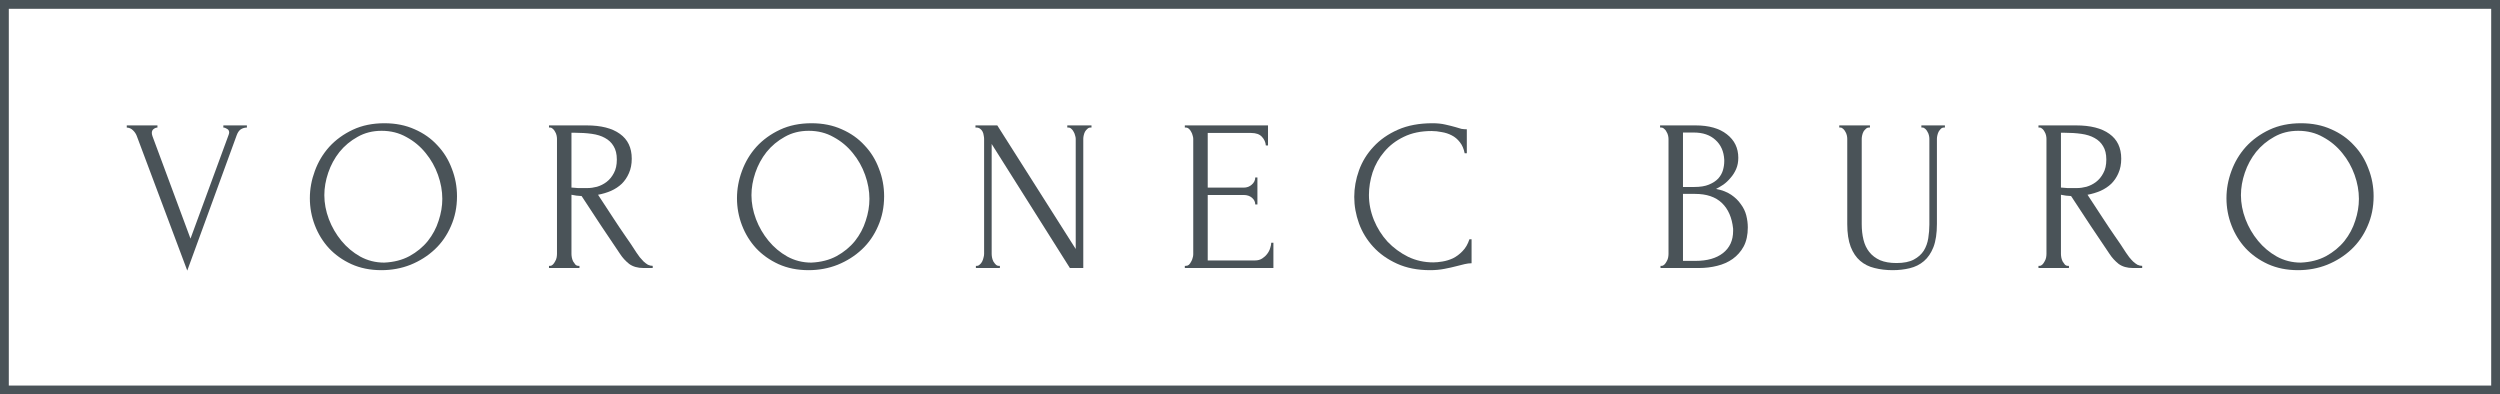
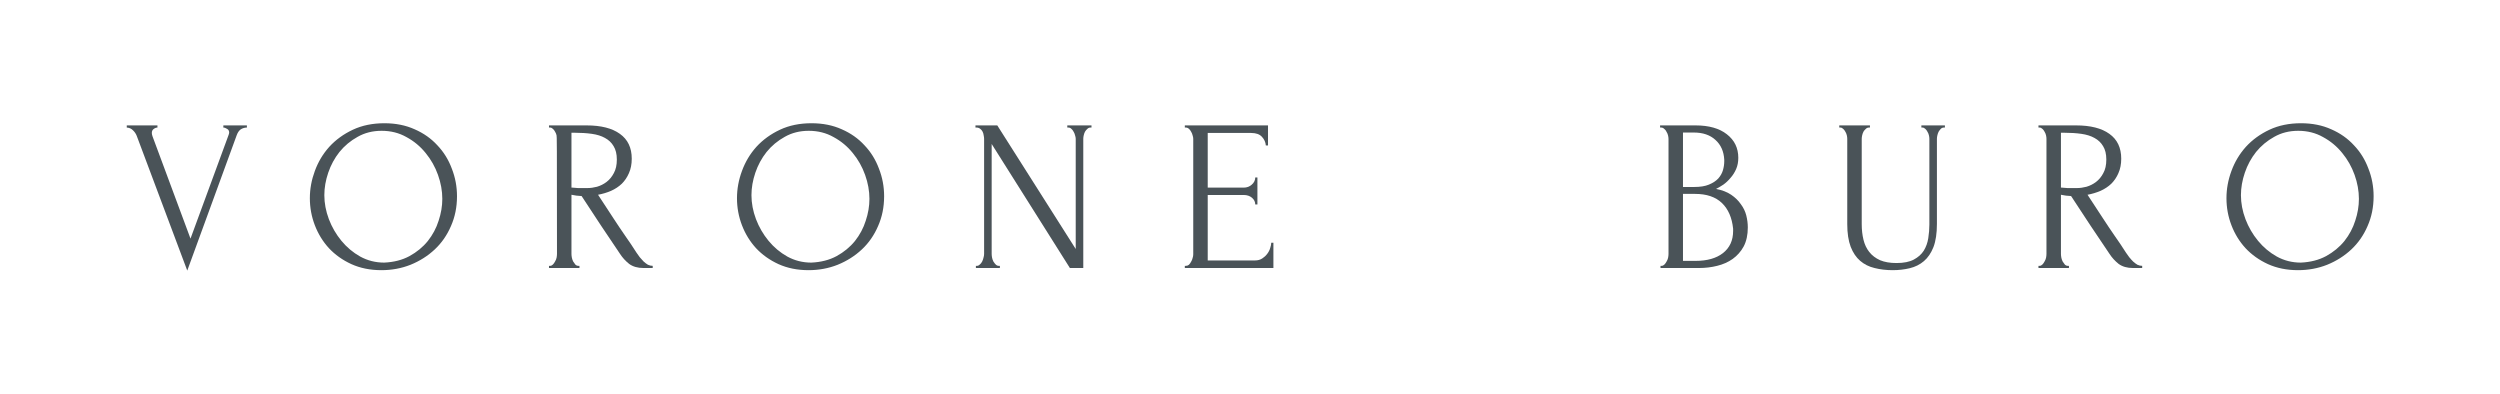
<svg xmlns="http://www.w3.org/2000/svg" width="1420" height="224" viewBox="0 0 1420 224" fill="none">
  <path d="M86.236 75.523C86.236 76.014 86.359 76.627 86.605 77.364L108.205 135.536L129.805 76.75C129.886 76.586 129.968 76.341 130.05 76.014C130.132 75.686 130.173 75.441 130.173 75.277C130.173 74.296 129.764 73.6 128.945 73.191C128.209 72.7 127.514 72.454 126.859 72.454V71.227H140.236V72.454C139.009 72.454 137.864 72.782 136.8 73.436C135.818 74.091 135.041 75.195 134.468 76.75L106.364 153.7L77.645 77.118C77.154 75.891 76.418 74.827 75.436 73.927C74.536 73.027 73.391 72.536 72 72.454V71.227H89.427V72.454C88.691 72.454 87.954 72.741 87.218 73.314C86.564 73.805 86.236 74.541 86.236 75.523Z" fill="#4A5358" />
  <path d="M218.34 70C224.722 70 230.449 71.145 235.522 73.436C240.594 75.645 244.89 78.673 248.408 82.518C252.008 86.282 254.749 90.7 256.631 95.773C258.594 100.764 259.576 106 259.576 111.482C259.576 117.618 258.431 123.264 256.14 128.418C253.931 133.573 250.863 137.991 246.935 141.673C243.008 145.355 238.426 148.259 233.19 150.386C228.035 152.432 222.513 153.455 216.622 153.455C210.322 153.455 204.635 152.309 199.563 150.018C194.572 147.727 190.317 144.7 186.799 140.936C183.363 137.173 180.703 132.836 178.822 127.927C176.94 123.018 175.999 117.905 175.999 112.586C175.999 107.35 176.94 102.195 178.822 97.123C180.703 91.968 183.444 87.386 187.044 83.377C190.726 79.368 195.185 76.136 200.422 73.682C205.658 71.227 211.631 70 218.34 70ZM218.217 149.159C223.699 148.914 228.485 147.686 232.576 145.477C236.749 143.186 240.226 140.323 243.008 136.886C245.79 133.368 247.835 129.523 249.144 125.35C250.535 121.177 251.231 117.045 251.231 112.955C251.231 108.455 250.413 103.914 248.776 99.332C247.14 94.75 244.808 90.618 241.781 86.936C238.753 83.173 235.113 80.145 230.858 77.855C226.685 75.482 221.981 74.296 216.744 74.296C211.672 74.296 207.131 75.441 203.122 77.732C199.113 79.941 195.676 82.805 192.813 86.323C190.031 89.841 187.903 93.768 186.431 98.105C184.958 102.441 184.222 106.695 184.222 110.868C184.222 115.368 185.081 119.909 186.799 124.491C188.517 128.991 190.89 133.082 193.917 136.764C196.944 140.445 200.503 143.432 204.594 145.723C208.767 148.014 213.308 149.159 218.217 149.159Z" fill="#4A5358" />
-   <path d="M328.517 151H329.131V152.227H311.826V151H312.44C313.013 151 313.545 150.755 314.035 150.264C314.526 149.773 314.935 149.2 315.263 148.545C315.672 147.891 315.958 147.195 316.122 146.459C316.285 145.641 316.367 144.905 316.367 144.25V78.836C316.367 78.264 316.285 77.609 316.122 76.873C315.958 76.136 315.672 75.441 315.263 74.786C314.935 74.132 314.526 73.6 314.035 73.191C313.545 72.7 313.013 72.454 312.44 72.454H311.826V71.227H333.181C341.363 71.227 347.663 72.823 352.081 76.014C356.581 79.204 358.831 83.909 358.831 90.127C358.831 93.236 358.299 95.977 357.235 98.35C356.254 100.641 354.904 102.645 353.185 104.364C351.467 106 349.422 107.35 347.049 108.414C344.758 109.395 342.304 110.132 339.685 110.623L348.522 124.123C350.649 127.395 352.817 130.627 355.026 133.818C357.235 136.927 359.404 140.159 361.531 143.514C362.104 144.332 362.717 145.191 363.372 146.091C364.108 146.991 364.845 147.809 365.581 148.545C366.399 149.282 367.217 149.895 368.035 150.386C368.935 150.795 369.835 151 370.735 151V152.227H365.458C362.185 152.227 359.485 151.45 357.358 149.895C355.313 148.259 353.595 146.377 352.204 144.25C348.522 138.85 344.84 133.368 341.158 127.805C337.558 122.241 333.958 116.759 330.358 111.359C329.458 111.277 328.476 111.195 327.413 111.114C326.431 110.95 325.49 110.786 324.59 110.623V144.25C324.59 144.905 324.672 145.641 324.835 146.459C324.999 147.195 325.245 147.891 325.572 148.545C325.981 149.2 326.39 149.773 326.799 150.264C327.29 150.755 327.863 151 328.517 151ZM324.59 75.4V106.573H325.204C325.858 106.655 326.881 106.736 328.272 106.818C329.745 106.818 331.545 106.818 333.672 106.818C335.39 106.818 337.19 106.573 339.072 106.082C341.035 105.509 342.835 104.609 344.472 103.382C346.19 102.073 347.581 100.395 348.645 98.35C349.79 96.305 350.363 93.727 350.363 90.618C350.363 87.509 349.749 84.973 348.522 83.009C347.376 81.046 345.74 79.491 343.613 78.346C341.567 77.2 339.072 76.423 336.126 76.014C333.181 75.605 329.949 75.4 326.431 75.4H324.59Z" fill="#4A5358" />
+   <path d="M328.517 151H329.131V152.227H311.826V151H312.44C313.013 151 313.545 150.755 314.035 150.264C314.526 149.773 314.935 149.2 315.263 148.545C315.672 147.891 315.958 147.195 316.122 146.459C316.285 145.641 316.367 144.905 316.367 144.25C316.367 78.264 316.285 77.609 316.122 76.873C315.958 76.136 315.672 75.441 315.263 74.786C314.935 74.132 314.526 73.6 314.035 73.191C313.545 72.7 313.013 72.454 312.44 72.454H311.826V71.227H333.181C341.363 71.227 347.663 72.823 352.081 76.014C356.581 79.204 358.831 83.909 358.831 90.127C358.831 93.236 358.299 95.977 357.235 98.35C356.254 100.641 354.904 102.645 353.185 104.364C351.467 106 349.422 107.35 347.049 108.414C344.758 109.395 342.304 110.132 339.685 110.623L348.522 124.123C350.649 127.395 352.817 130.627 355.026 133.818C357.235 136.927 359.404 140.159 361.531 143.514C362.104 144.332 362.717 145.191 363.372 146.091C364.108 146.991 364.845 147.809 365.581 148.545C366.399 149.282 367.217 149.895 368.035 150.386C368.935 150.795 369.835 151 370.735 151V152.227H365.458C362.185 152.227 359.485 151.45 357.358 149.895C355.313 148.259 353.595 146.377 352.204 144.25C348.522 138.85 344.84 133.368 341.158 127.805C337.558 122.241 333.958 116.759 330.358 111.359C329.458 111.277 328.476 111.195 327.413 111.114C326.431 110.95 325.49 110.786 324.59 110.623V144.25C324.59 144.905 324.672 145.641 324.835 146.459C324.999 147.195 325.245 147.891 325.572 148.545C325.981 149.2 326.39 149.773 326.799 150.264C327.29 150.755 327.863 151 328.517 151ZM324.59 75.4V106.573H325.204C325.858 106.655 326.881 106.736 328.272 106.818C329.745 106.818 331.545 106.818 333.672 106.818C335.39 106.818 337.19 106.573 339.072 106.082C341.035 105.509 342.835 104.609 344.472 103.382C346.19 102.073 347.581 100.395 348.645 98.35C349.79 96.305 350.363 93.727 350.363 90.618C350.363 87.509 349.749 84.973 348.522 83.009C347.376 81.046 345.74 79.491 343.613 78.346C341.567 77.2 339.072 76.423 336.126 76.014C333.181 75.605 329.949 75.4 326.431 75.4H324.59Z" fill="#4A5358" />
  <path d="M460.945 70C467.327 70 473.054 71.145 478.127 73.436C483.199 75.645 487.495 78.673 491.013 82.518C494.613 86.282 497.354 90.7 499.236 95.773C501.199 100.764 502.181 106 502.181 111.482C502.181 117.618 501.036 123.264 498.745 128.418C496.536 133.573 493.468 137.991 489.54 141.673C485.613 145.355 481.031 148.259 475.795 150.386C470.64 152.432 465.118 153.455 459.227 153.455C452.927 153.455 447.24 152.309 442.168 150.018C437.177 147.727 432.922 144.7 429.404 140.936C425.968 137.173 423.308 132.836 421.427 127.927C419.545 123.018 418.604 117.905 418.604 112.586C418.604 107.35 419.545 102.195 421.427 97.123C423.308 91.968 426.049 87.386 429.649 83.377C433.331 79.368 437.79 76.136 443.027 73.682C448.263 71.227 454.236 70 460.945 70ZM460.822 149.159C466.304 148.914 471.09 147.686 475.181 145.477C479.354 143.186 482.831 140.323 485.613 136.886C488.395 133.368 490.44 129.523 491.749 125.35C493.14 121.177 493.836 117.045 493.836 112.955C493.836 108.455 493.018 103.914 491.381 99.332C489.745 94.75 487.413 90.618 484.386 86.936C481.358 83.173 477.718 80.145 473.463 77.855C469.29 75.482 464.586 74.296 459.349 74.296C454.277 74.296 449.736 75.441 445.727 77.732C441.718 79.941 438.281 82.805 435.418 86.323C432.636 89.841 430.508 93.768 429.036 98.105C427.563 102.441 426.827 106.695 426.827 110.868C426.827 115.368 427.686 119.909 429.404 124.491C431.122 128.991 433.495 133.082 436.522 136.764C439.549 140.445 443.108 143.432 447.199 145.723C451.372 148.014 455.913 149.159 460.822 149.159Z" fill="#4A5358" />
  <path d="M567.318 151H567.931V152.227H554.309V151H554.922C555.495 151 556.027 150.755 556.518 150.264C557.09 149.773 557.54 149.2 557.868 148.545C558.195 147.891 558.44 147.195 558.604 146.459C558.85 145.641 558.972 144.905 558.972 144.25V78.836C558.972 78.264 558.89 77.609 558.727 76.873C558.645 76.136 558.44 75.441 558.113 74.786C557.786 74.132 557.336 73.6 556.763 73.191C556.19 72.7 555.495 72.454 554.677 72.454H554.063V71.227H566.459L611.009 141.427V78.836C611.009 78.264 610.886 77.609 610.64 76.873C610.477 76.136 610.19 75.441 609.781 74.786C609.454 74.132 609.045 73.6 608.554 73.191C608.063 72.7 607.49 72.454 606.836 72.454H606.222V71.227H619.968V72.454H619.354C618.7 72.454 618.127 72.7 617.636 73.191C617.145 73.6 616.695 74.132 616.286 74.786C615.959 75.441 615.713 76.136 615.55 76.873C615.386 77.609 615.304 78.264 615.304 78.836V152.227H607.695L563.268 81.782V144.25C563.268 144.905 563.35 145.641 563.513 146.459C563.677 147.195 563.922 147.891 564.25 148.545C564.659 149.2 565.109 149.773 565.6 150.264C566.09 150.755 566.663 151 567.318 151Z" fill="#4A5358" />
  <path d="M672.977 151H673.591C674.245 151 674.818 150.795 675.309 150.386C675.8 149.895 676.209 149.323 676.536 148.668C676.945 148.014 677.232 147.318 677.395 146.582C677.641 145.845 677.764 145.15 677.764 144.495V78.836C677.764 78.264 677.641 77.609 677.395 76.873C677.232 76.136 676.945 75.441 676.536 74.786C676.209 74.132 675.8 73.6 675.309 73.191C674.818 72.7 674.245 72.454 673.591 72.454H672.977V71.227H720.227V82.641H719C718.836 80.759 718.1 79.123 716.791 77.732C715.482 76.259 713.436 75.523 710.655 75.523H685.986V106.573H706.359C708.241 106.573 709.795 106 711.023 104.855C712.332 103.709 712.986 102.359 712.986 100.805H714.214V116.145H712.986C712.986 114.673 712.373 113.405 711.146 112.341C709.918 111.277 708.323 110.745 706.359 110.745H685.986V147.932H712.864C714.418 147.932 715.768 147.564 716.914 146.827C718.059 146.091 719 145.232 719.736 144.25C720.555 143.186 721.127 142.082 721.455 140.936C721.864 139.709 722.068 138.686 722.068 137.868H723.295V152.227H672.977V151Z" fill="#4A5358" />
-   <path d="M813.15 74.418C807.096 74.418 801.818 75.523 797.318 77.732C792.9 79.859 789.218 82.682 786.273 86.2C783.327 89.636 781.118 93.523 779.646 97.859C778.255 102.195 777.559 106.491 777.559 110.745C777.559 115.573 778.5 120.318 780.382 124.982C782.264 129.564 784.841 133.655 788.114 137.255C791.468 140.773 795.355 143.636 799.773 145.845C804.191 147.973 808.977 149.036 814.132 149.036C815.605 149.036 817.323 148.873 819.286 148.545C821.332 148.218 823.336 147.605 825.3 146.705C827.264 145.723 829.064 144.373 830.7 142.655C832.418 140.936 833.727 138.686 834.627 135.905H835.855V149.527C834.627 149.527 833.318 149.691 831.927 150.018C830.618 150.345 829.146 150.714 827.509 151.123C825.382 151.695 823.009 152.227 820.391 152.718C817.855 153.209 815.155 153.455 812.291 153.455C805.173 153.455 798.914 152.227 793.514 149.773C788.114 147.318 783.614 144.127 780.014 140.2C776.414 136.273 773.714 131.855 771.914 126.945C770.114 121.955 769.214 116.923 769.214 111.85C769.214 106.777 770.114 101.745 771.914 96.754C773.714 91.764 776.455 87.305 780.136 83.377C783.818 79.368 788.441 76.136 794.005 73.682C799.568 71.227 806.114 70 813.641 70C816.341 70 818.755 70.246 820.882 70.736C823.091 71.227 825.055 71.718 826.773 72.209C828 72.618 829.105 72.945 830.086 73.191C831.15 73.355 832.173 73.436 833.155 73.436V87.059H831.927C831.436 84.523 830.536 82.436 829.227 80.8C827.918 79.082 826.364 77.773 824.564 76.873C822.846 75.973 820.964 75.359 818.918 75.032C816.955 74.623 815.032 74.418 813.15 74.418Z" fill="#4A5358" />
  <path d="M943.173 151H943.786C944.359 151 944.891 150.755 945.382 150.264C945.873 149.773 946.282 149.2 946.609 148.545C947.018 147.891 947.305 147.195 947.468 146.459C947.632 145.641 947.714 144.905 947.714 144.25V78.959C947.714 78.386 947.632 77.732 947.468 76.996C947.305 76.259 947.018 75.564 946.609 74.909C946.282 74.173 945.832 73.6 945.259 73.191C944.768 72.7 944.195 72.454 943.541 72.454H942.927V71.227H963.055C970.664 71.227 976.595 72.904 980.85 76.259C985.186 79.614 987.355 84.073 987.355 89.636C987.355 92.009 986.945 94.136 986.127 96.018C985.309 97.9 984.245 99.577 982.936 101.05C981.709 102.523 980.359 103.791 978.886 104.855C977.414 105.836 976.023 106.655 974.714 107.309C978.15 107.964 981.014 109.068 983.305 110.623C985.595 112.177 987.436 113.977 988.827 116.023C990.3 117.986 991.323 120.114 991.895 122.405C992.468 124.695 992.755 126.945 992.755 129.155C992.755 133.409 991.977 137.009 990.423 139.955C988.868 142.818 986.782 145.191 984.164 147.073C981.627 148.873 978.682 150.182 975.327 151C972.055 151.818 968.659 152.227 965.141 152.227H943.173V151ZM984.409 129.891C983.755 123.591 981.627 118.723 978.027 115.286C974.427 111.85 969.355 110.132 962.809 110.132H955.936V148.177H963.055C969.682 148.177 974.877 146.705 978.641 143.759C982.486 140.732 984.409 136.559 984.409 131.241V129.891ZM979.377 90.741C979.132 85.996 977.455 82.232 974.345 79.45C971.318 76.668 967.227 75.277 962.073 75.277H955.936V106.205H962.318C965.755 106.205 968.536 105.755 970.664 104.855C972.873 103.955 974.632 102.809 975.941 101.418C977.25 99.945 978.15 98.35 978.641 96.632C979.132 94.914 979.377 93.236 979.377 91.6V90.741Z" fill="#4A5358" />
  <path d="M1044.7 71.227H1062.13V72.454H1061.51C1060.86 72.454 1060.29 72.7 1059.8 73.191C1059.3 73.6 1058.85 74.132 1058.45 74.786C1058.12 75.441 1057.87 76.136 1057.71 76.873C1057.55 77.609 1057.46 78.264 1057.46 78.836V127.314C1057.46 130.505 1057.79 133.45 1058.45 136.15C1059.1 138.85 1060.2 141.182 1061.76 143.145C1063.31 145.109 1065.36 146.664 1067.9 147.809C1070.43 148.873 1073.54 149.405 1077.22 149.405C1081.31 149.405 1084.59 148.75 1087.04 147.441C1089.5 146.132 1091.38 144.455 1092.69 142.409C1094 140.282 1094.85 137.909 1095.26 135.291C1095.67 132.673 1095.88 130.095 1095.88 127.559V78.836C1095.88 78.264 1095.8 77.609 1095.63 76.873C1095.47 76.136 1095.18 75.441 1094.77 74.786C1094.45 74.132 1094.04 73.6 1093.55 73.191C1093.05 72.7 1092.52 72.454 1091.95 72.454H1091.34V71.227H1104.71V72.454H1104.1C1103.45 72.454 1102.87 72.7 1102.38 73.191C1101.97 73.6 1101.56 74.132 1101.15 74.786C1100.83 75.441 1100.58 76.136 1100.42 76.873C1100.25 77.609 1100.17 78.264 1100.17 78.836V127.191C1100.17 132.509 1099.52 136.886 1098.21 140.323C1096.9 143.677 1095.1 146.336 1092.81 148.3C1090.52 150.264 1087.82 151.614 1084.71 152.35C1081.68 153.086 1078.45 153.455 1075.01 153.455C1071.33 153.455 1067.9 153.045 1064.7 152.227C1061.6 151.491 1058.9 150.141 1056.6 148.177C1054.31 146.214 1052.51 143.555 1051.2 140.2C1049.9 136.764 1049.24 132.468 1049.24 127.314V78.836C1049.24 78.264 1049.16 77.609 1049 76.873C1048.83 76.136 1048.55 75.441 1048.14 74.786C1047.81 74.132 1047.4 73.6 1046.91 73.191C1046.42 72.7 1045.89 72.454 1045.31 72.454H1044.7V71.227Z" fill="#4A5358" />
  <path d="M1174.54 151H1175.16V152.227H1157.85V151H1158.47C1159.04 151 1159.57 150.755 1160.06 150.264C1160.55 149.773 1160.96 149.2 1161.29 148.545C1161.7 147.891 1161.98 147.195 1162.15 146.459C1162.31 145.641 1162.39 144.905 1162.39 144.25V78.836C1162.39 78.264 1162.31 77.609 1162.15 76.873C1161.98 76.136 1161.7 75.441 1161.29 74.786C1160.96 74.132 1160.55 73.6 1160.06 73.191C1159.57 72.7 1159.04 72.454 1158.47 72.454H1157.85V71.227H1179.21C1187.39 71.227 1193.69 72.823 1198.11 76.014C1202.61 79.204 1204.86 83.909 1204.86 90.127C1204.86 93.236 1204.33 95.977 1203.26 98.35C1202.28 100.641 1200.93 102.645 1199.21 104.364C1197.49 106 1195.45 107.35 1193.08 108.414C1190.78 109.395 1188.33 110.132 1185.71 110.623L1194.55 124.123C1196.68 127.395 1198.84 130.627 1201.05 133.818C1203.26 136.927 1205.43 140.159 1207.56 143.514C1208.13 144.332 1208.74 145.191 1209.4 146.091C1210.13 146.991 1210.87 147.809 1211.61 148.545C1212.43 149.282 1213.24 149.895 1214.06 150.386C1214.96 150.795 1215.86 151 1216.76 151V152.227H1211.48C1208.21 152.227 1205.51 151.45 1203.38 149.895C1201.34 148.259 1199.62 146.377 1198.23 144.25C1194.55 138.85 1190.87 133.368 1187.18 127.805C1183.58 122.241 1179.98 116.759 1176.38 111.359C1175.48 111.277 1174.5 111.195 1173.44 111.114C1172.46 110.95 1171.52 110.786 1170.62 110.623V144.25C1170.62 144.905 1170.7 145.641 1170.86 146.459C1171.03 147.195 1171.27 147.891 1171.6 148.545C1172.01 149.2 1172.42 149.773 1172.83 150.264C1173.32 150.755 1173.89 151 1174.54 151ZM1170.62 75.4V106.573H1171.23C1171.88 106.655 1172.91 106.736 1174.3 106.818C1175.77 106.818 1177.57 106.818 1179.7 106.818C1181.42 106.818 1183.22 106.573 1185.1 106.082C1187.06 105.509 1188.86 104.609 1190.5 103.382C1192.22 102.073 1193.61 100.395 1194.67 98.35C1195.82 96.305 1196.39 93.727 1196.39 90.618C1196.39 87.509 1195.78 84.973 1194.55 83.009C1193.4 81.046 1191.77 79.491 1189.64 78.346C1187.59 77.2 1185.1 76.423 1182.15 76.014C1179.21 75.605 1175.98 75.4 1172.46 75.4H1170.62Z" fill="#4A5358" />
  <path d="M1306.97 70C1313.35 70 1319.08 71.145 1324.15 73.436C1329.23 75.645 1333.52 78.673 1337.04 82.518C1340.64 86.282 1343.38 90.7 1345.26 95.773C1347.23 100.764 1348.21 106 1348.21 111.482C1348.21 117.618 1347.06 123.264 1344.77 128.418C1342.56 133.573 1339.49 137.991 1335.57 141.673C1331.64 145.355 1327.06 148.259 1321.82 150.386C1316.67 152.432 1311.14 153.455 1305.25 153.455C1298.95 153.455 1293.27 152.309 1288.19 150.018C1283.2 147.727 1278.95 144.7 1275.43 140.936C1271.99 137.173 1269.33 132.836 1267.45 127.927C1265.57 123.018 1264.63 117.905 1264.63 112.586C1264.63 107.35 1265.57 102.195 1267.45 97.123C1269.33 91.968 1272.08 87.386 1275.68 83.377C1279.36 79.368 1283.82 76.136 1289.05 73.682C1294.29 71.227 1300.26 70 1306.97 70ZM1306.85 149.159C1312.33 148.914 1317.12 147.686 1321.21 145.477C1325.38 143.186 1328.86 140.323 1331.64 136.886C1334.42 133.368 1336.47 129.523 1337.78 125.35C1339.17 121.177 1339.86 117.045 1339.86 112.955C1339.86 108.455 1339.04 103.914 1337.41 99.332C1335.77 94.75 1333.44 90.618 1330.41 86.936C1327.38 83.173 1323.74 80.145 1319.49 77.855C1315.32 75.482 1310.61 74.296 1305.38 74.296C1300.3 74.296 1295.76 75.441 1291.75 77.732C1287.74 79.941 1284.31 82.805 1281.44 86.323C1278.66 89.841 1276.53 93.768 1275.06 98.105C1273.59 102.441 1272.85 106.695 1272.85 110.868C1272.85 115.368 1273.71 119.909 1275.43 124.491C1277.15 128.991 1279.52 133.082 1282.55 136.764C1285.58 140.445 1289.13 143.432 1293.23 145.723C1297.4 148.014 1301.94 149.159 1306.85 149.159Z" fill="#4A5358" />
-   <rect x="2.5" y="2.5" width="1415" height="219" stroke="#4A5358" stroke-width="5" />
</svg>